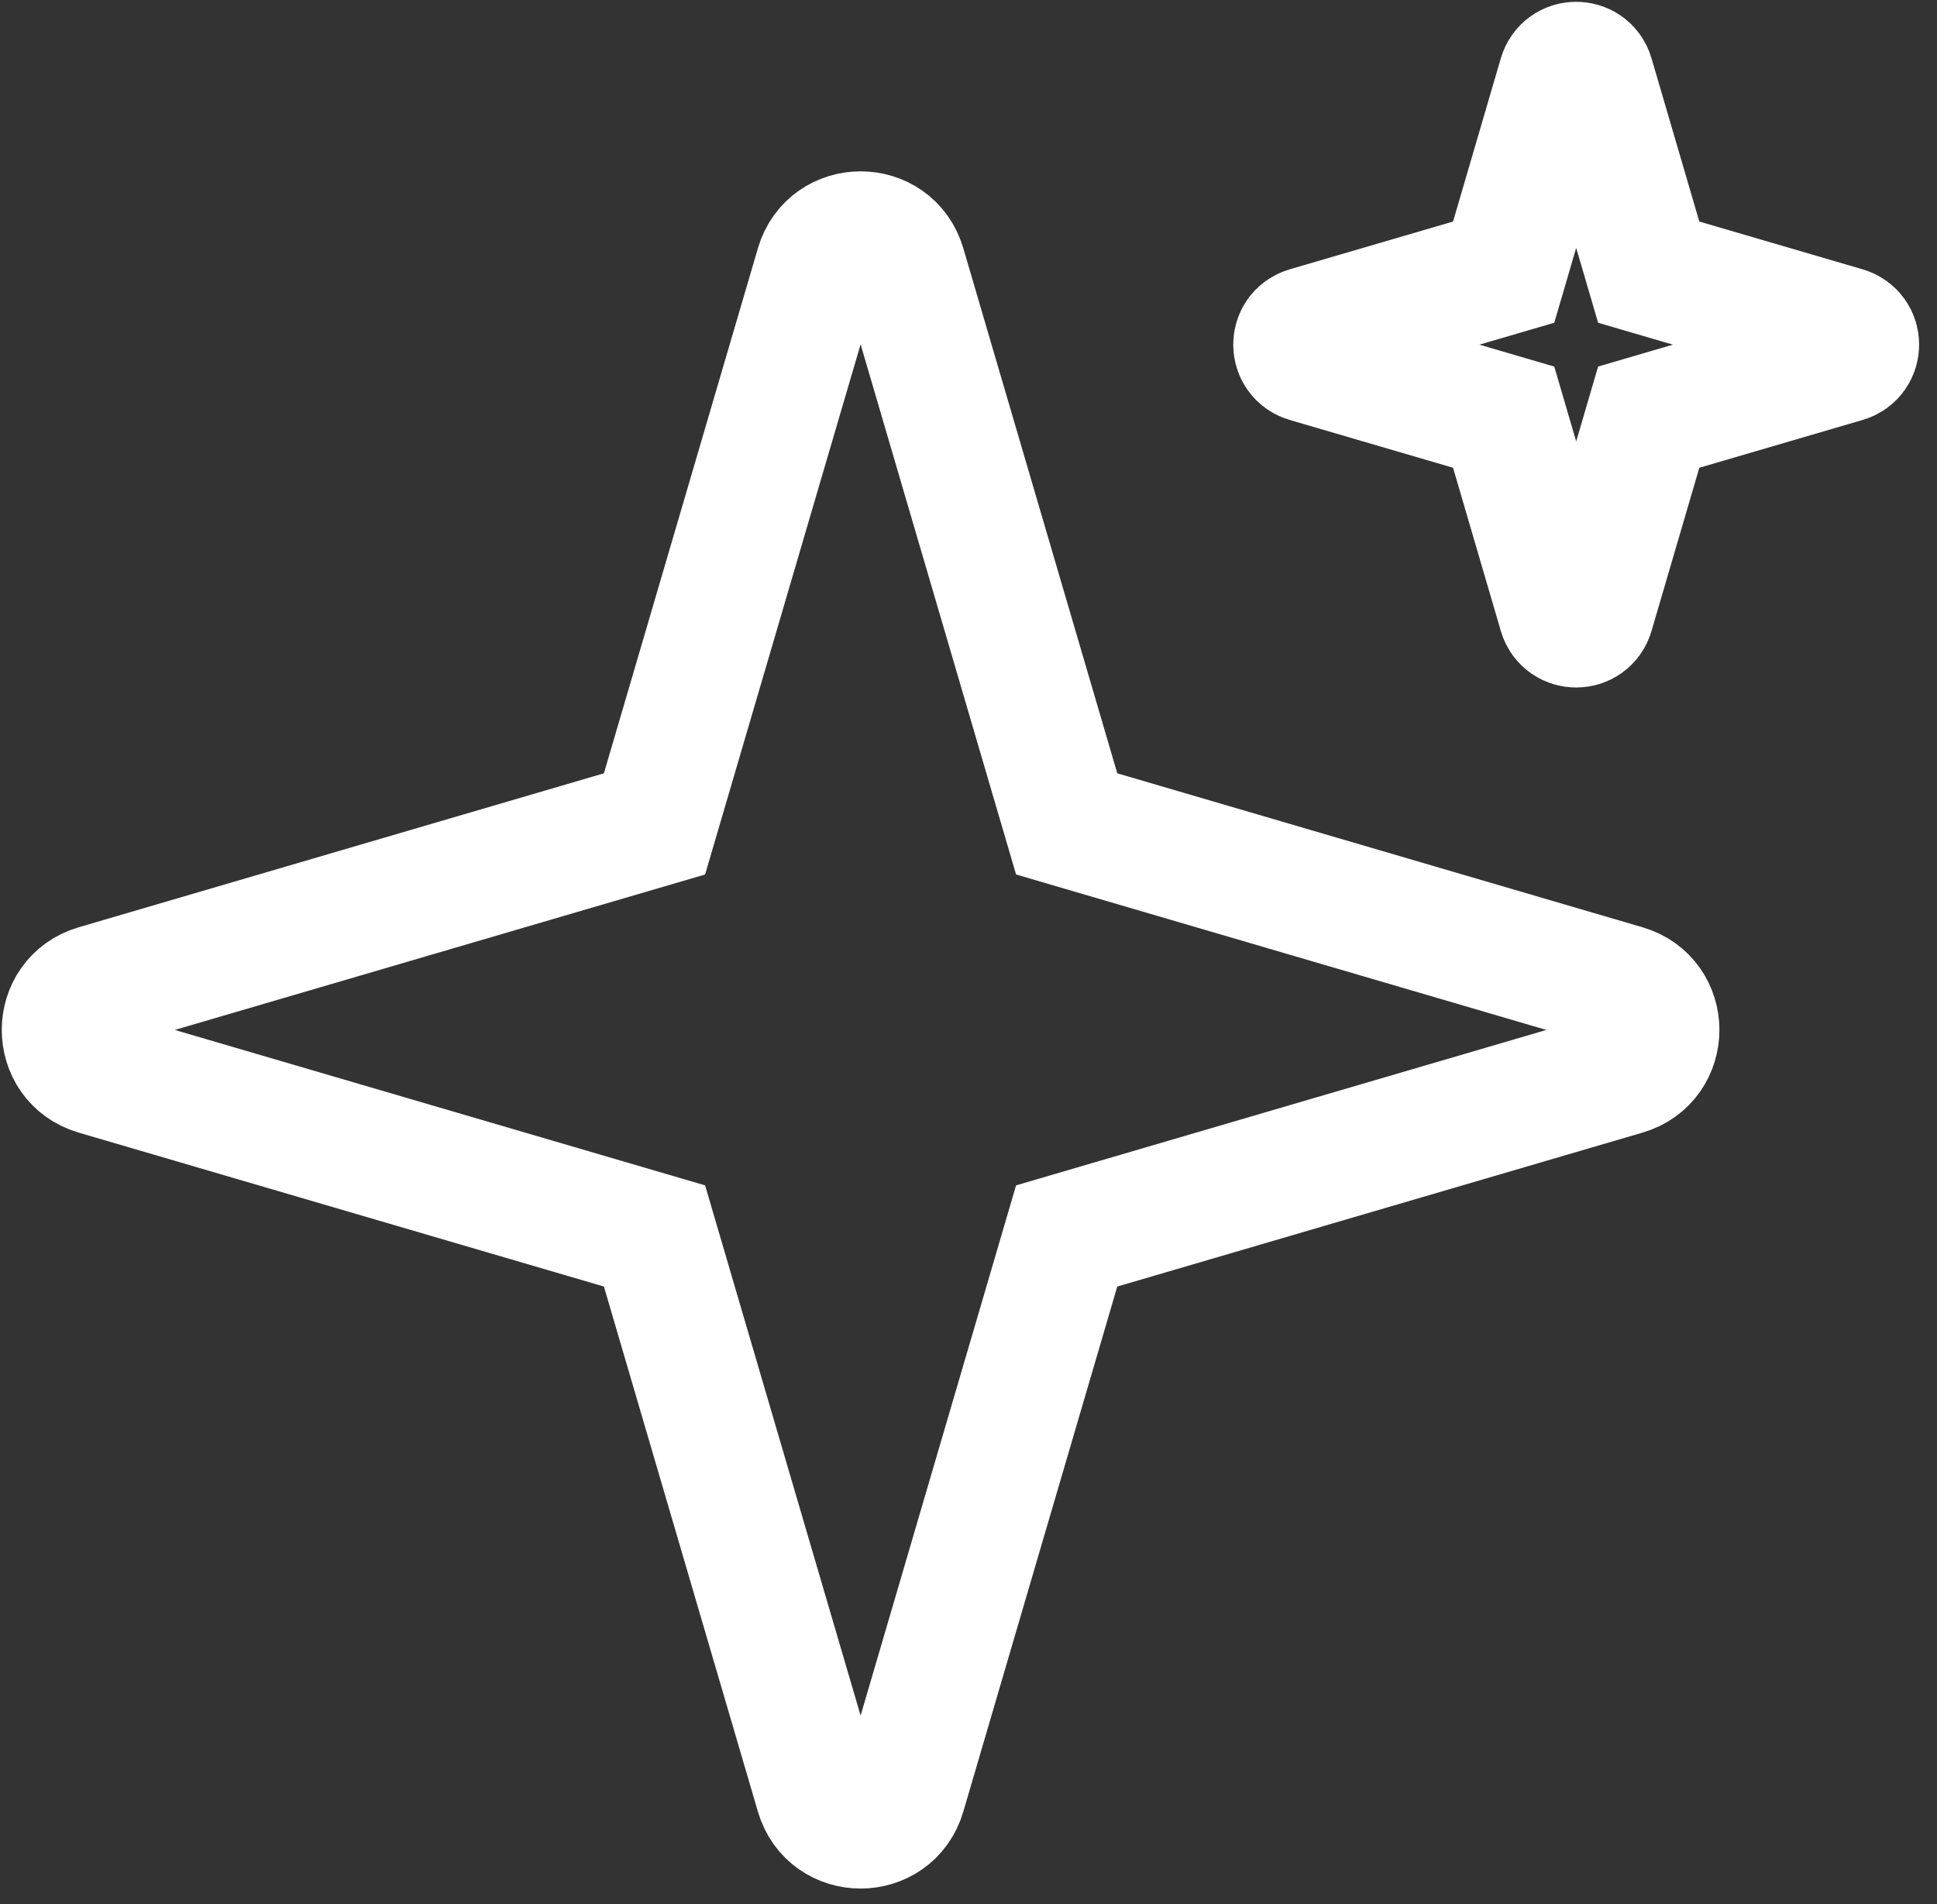
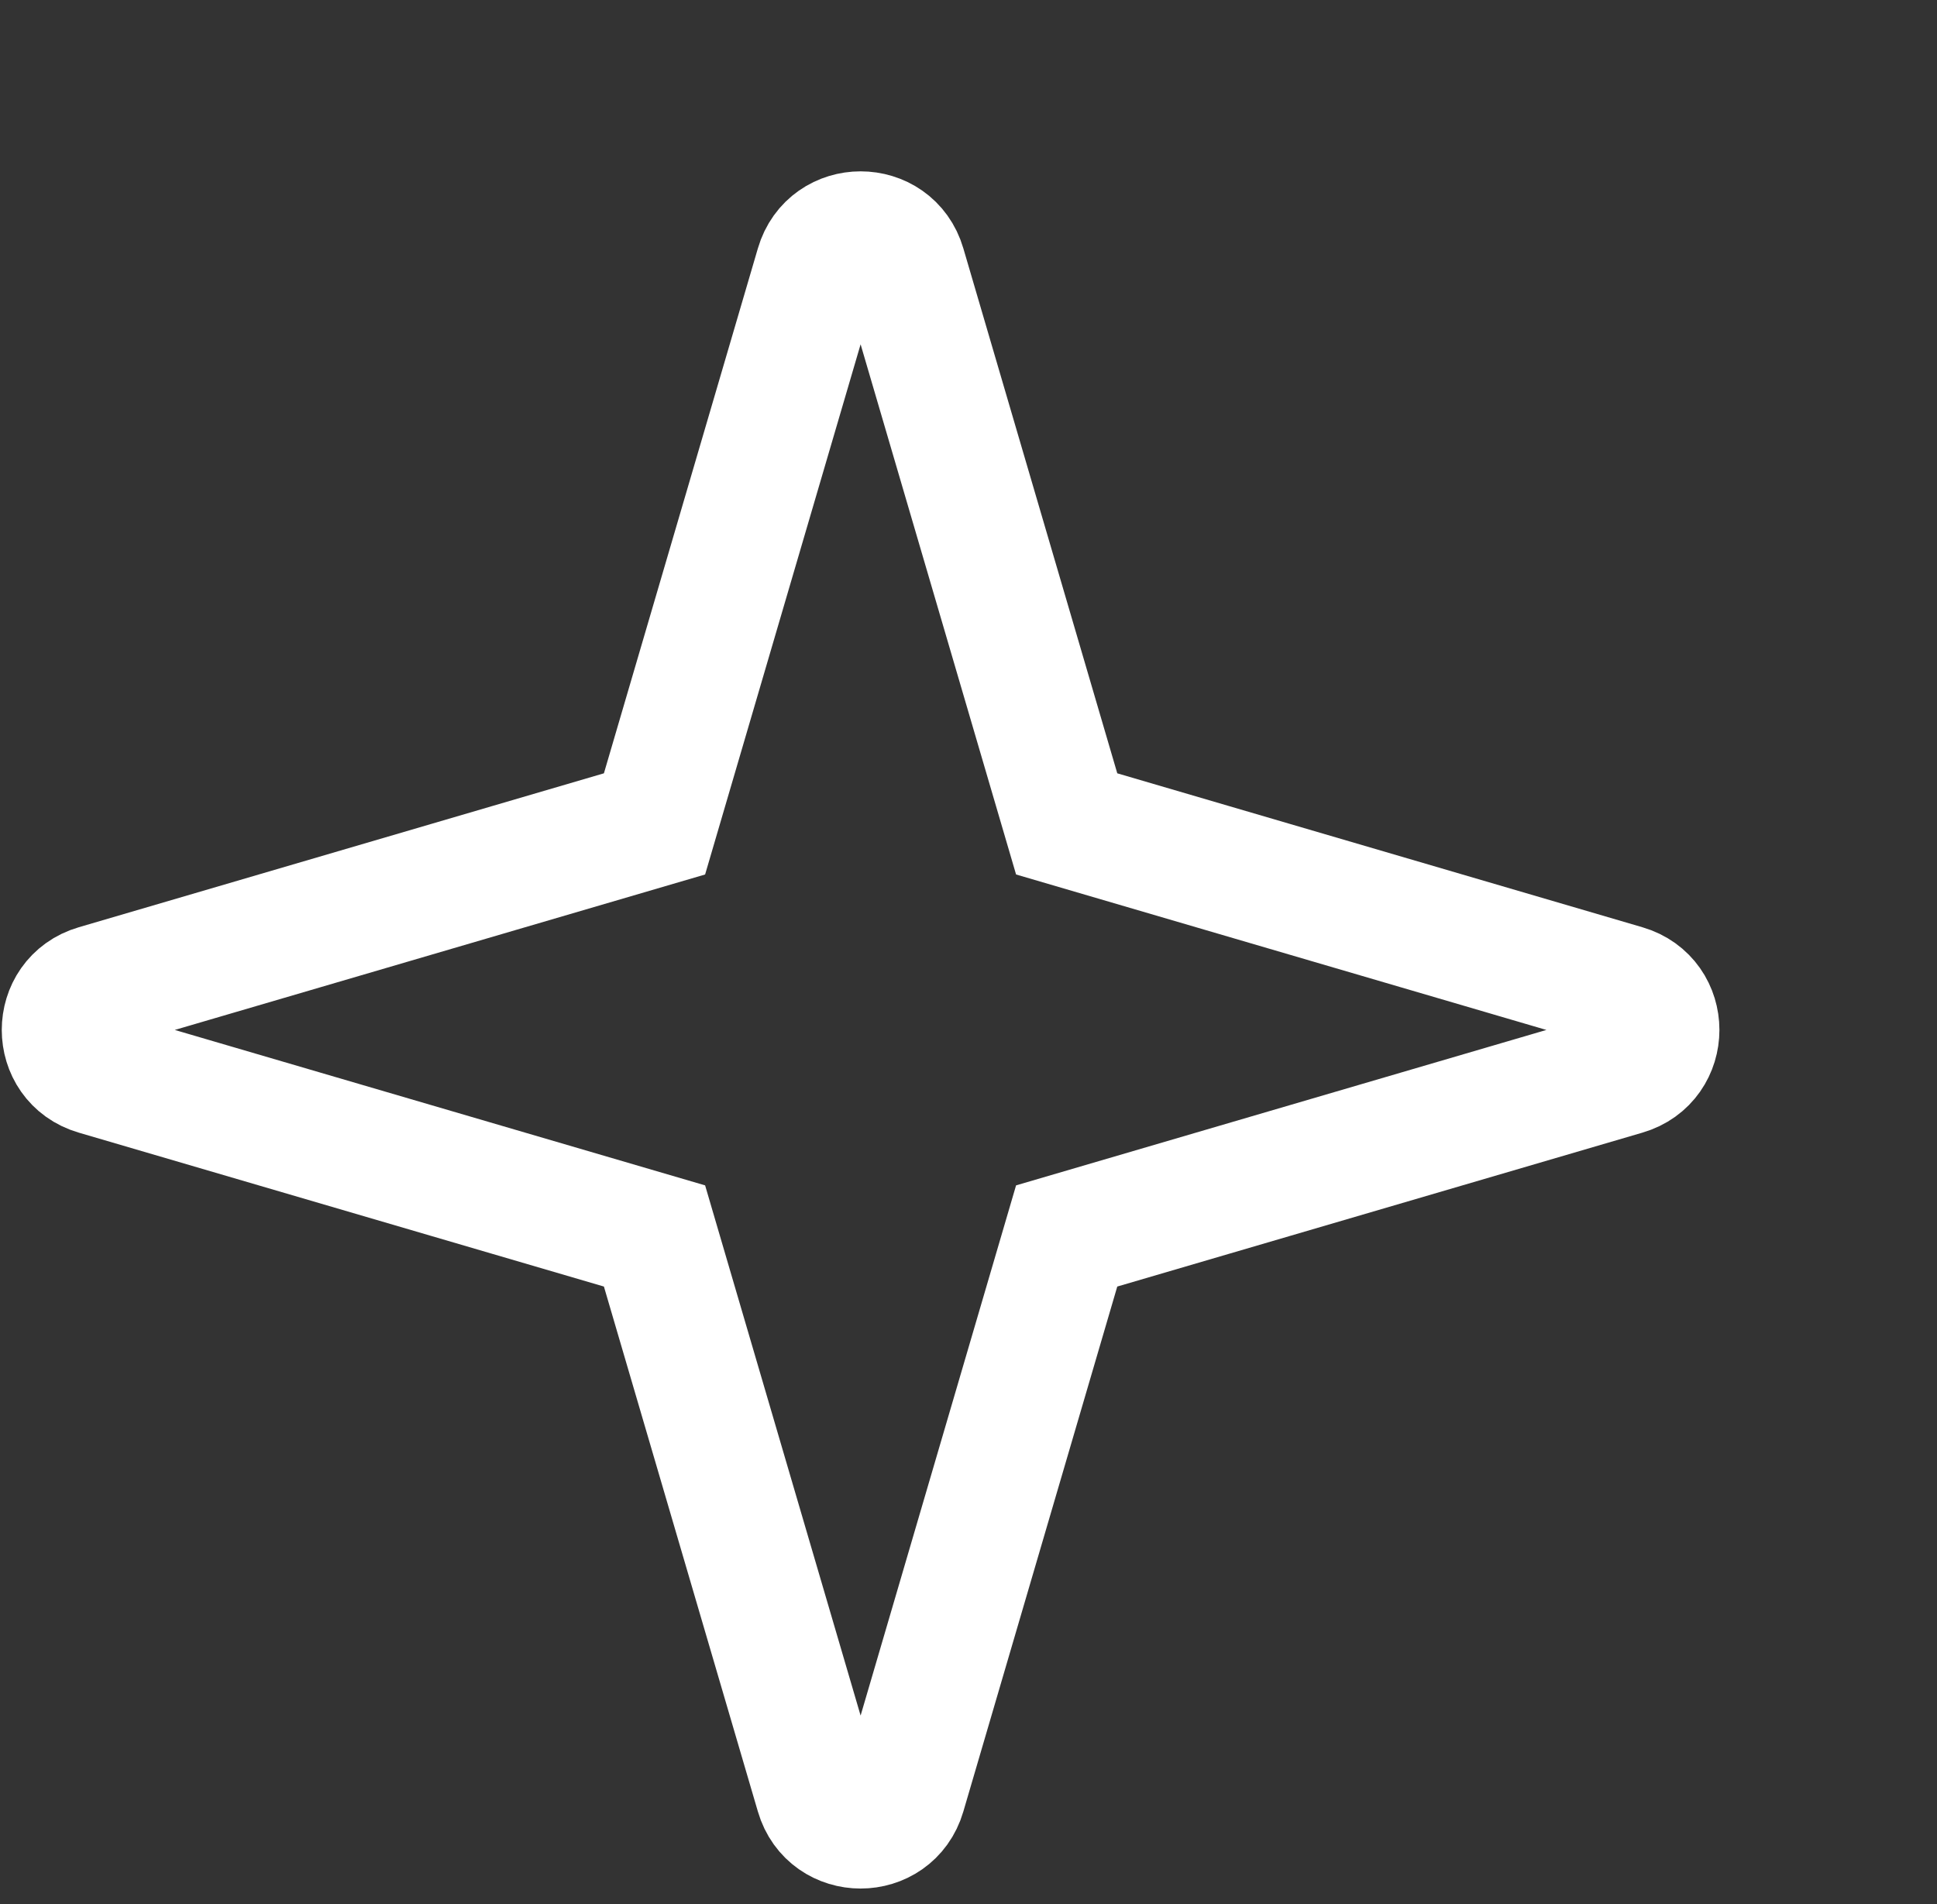
<svg xmlns="http://www.w3.org/2000/svg" width="60" height="59" viewBox="0 0 60 59" fill="none">
  <rect x="0" y="0" width="60" height="59" fill="#333333" stroke="none" />
  <path d="M27.973 8.24L33.041 25.527L50.329 30.596C51.644 30.98 51.644 32.842 50.329 33.226L33.041 38.294L27.973 55.582C27.589 56.897 25.726 56.897 25.343 55.582L20.274 38.294L2.986 33.226C1.671 32.842 1.671 30.98 2.986 30.596L20.274 25.527L25.343 8.24C25.726 6.925 27.589 6.925 27.973 8.24Z" stroke="white" stroke-width="3.89" stroke-miterlimit="10" />
-   <path d="M49.289 2.349L51.07 8.432L57.152 10.212C57.618 10.349 57.618 11.007 57.152 11.144L51.07 12.925L49.289 19.007C49.152 19.473 48.494 19.473 48.357 19.007L46.577 12.925L40.494 11.144C40.029 11.007 40.029 10.349 40.494 10.212L46.577 8.432L48.357 2.349C48.494 1.884 49.152 1.884 49.289 2.349Z" stroke="white" stroke-width="3.89" stroke-miterlimit="10" />
</svg>